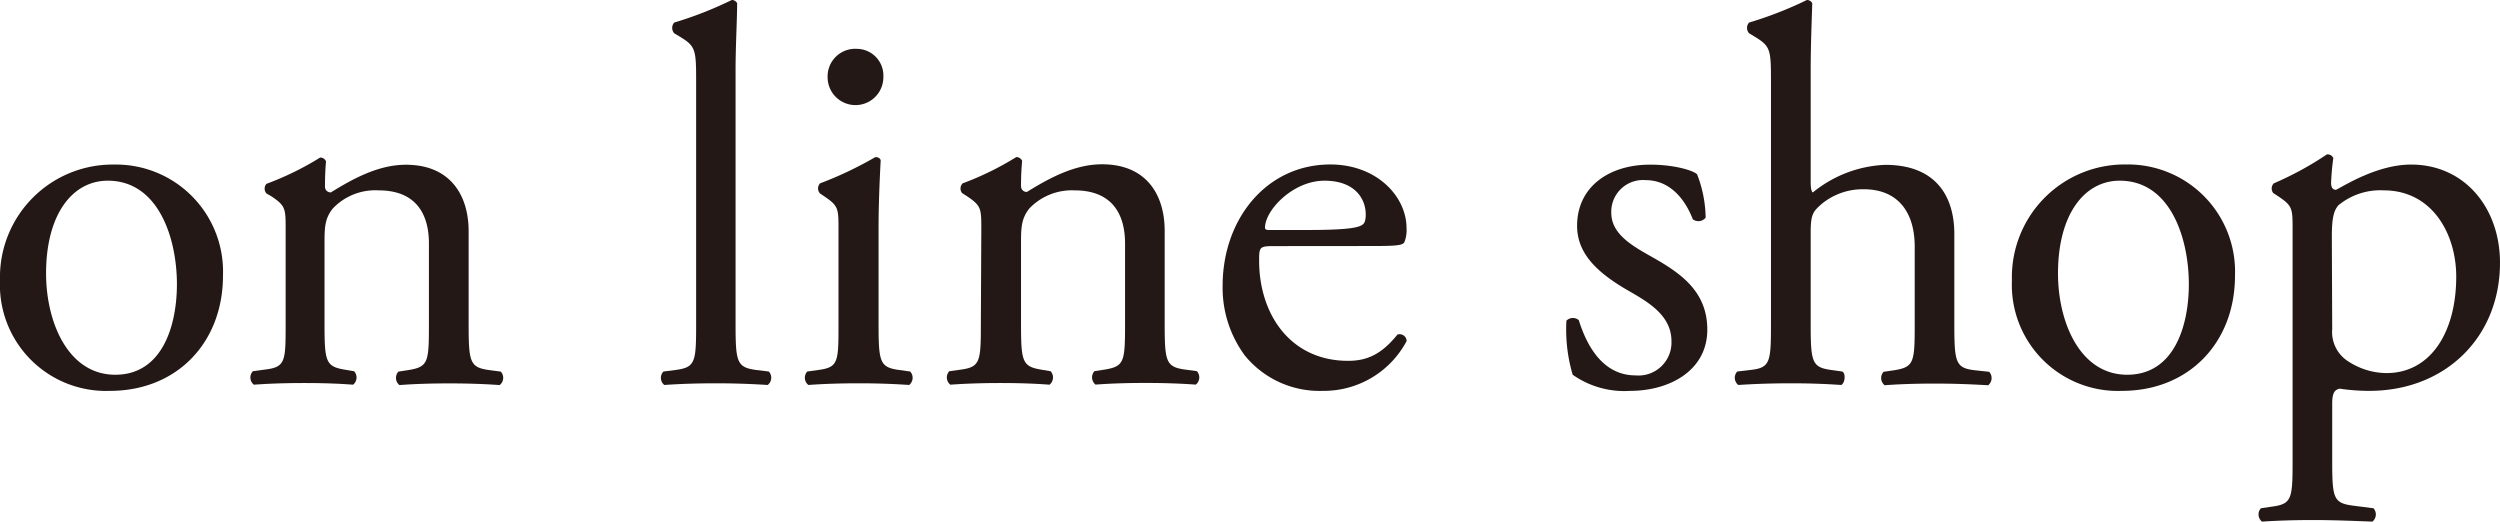
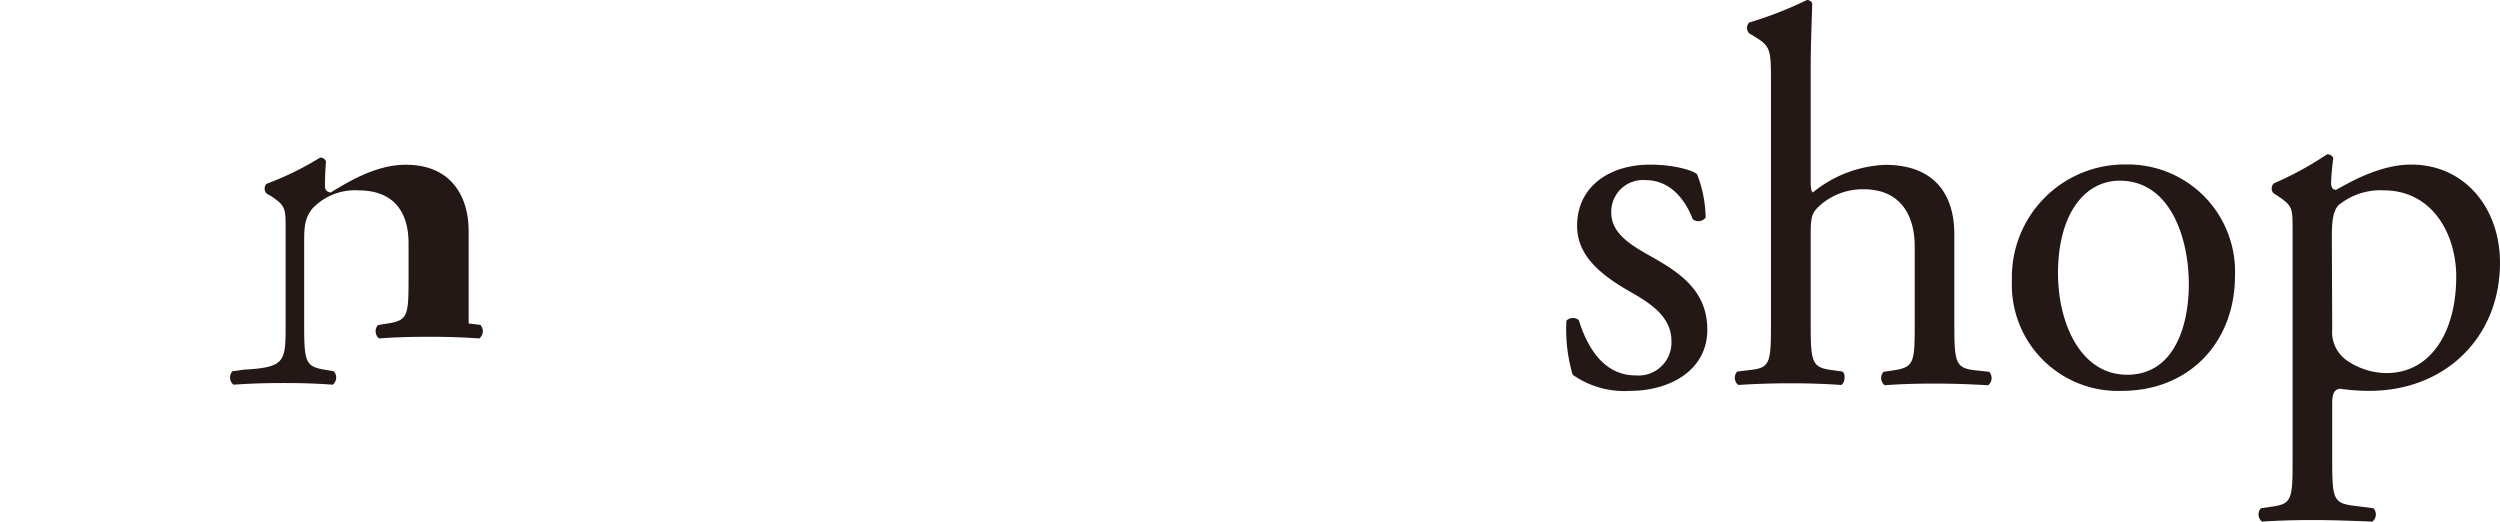
<svg xmlns="http://www.w3.org/2000/svg" viewBox="0 0 271.32 56.61">
  <defs>
    <style>.cls-1{fill:#231815;}</style>
  </defs>
  <g id="レイヤー_2" data-name="レイヤー 2">
    <g id="レイヤー_1-2" data-name="レイヤー 1">
-       <path class="cls-1" d="M24.2,29.91c0,7.27-5,12.51-12.27,12.51A11.51,11.51,0,0,1,0,30.43,12.23,12.23,0,0,1,12.39,17.86,11.62,11.62,0,0,1,24.2,29.91ZM11.7,19.61C7.85,19.61,5,23.27,5,29.67c0,5.3,2.39,11,7.51,11s6.69-5.35,6.69-9.83C19.2,25.89,17.22,19.61,11.7,19.61Z" />
-       <path class="cls-1" d="M31,24.9c0-2.27,0-2.56-1.57-3.61L28.92,21a.79.79,0,0,1,0-1.05,32,32,0,0,0,5.82-2.85.66.66,0,0,1,.64.41c-.11,1.33-.11,2.21-.11,2.73a.61.61,0,0,0,.64.64c2.44-1.51,5.18-3,8.14-3,4.83,0,6.81,3.32,6.81,7.22v10c0,4.19.12,4.77,2.21,5.06l1.28.17a1,1,0,0,1-.12,1.46c-1.74-.12-3.43-.18-5.47-.18s-3.84.06-5.41.18a1,1,0,0,1-.11-1.46l1.1-.17c2.16-.35,2.21-.87,2.21-5.06V26.42c0-3.32-1.51-5.76-5.46-5.76a6.35,6.35,0,0,0-5,2c-.76,1-.87,1.81-.87,3.5v8.9c0,4.19.11,4.71,2.21,5.06l1,.17a1,1,0,0,1-.11,1.46c-1.57-.12-3.26-.18-5.3-.18s-3.84.06-5.47.18a1,1,0,0,1-.11-1.46l1.22-.17C31,39.86,31,39.28,31,35.09Z" />
-       <path class="cls-1" d="M79.83,35.09c0,4.19.12,4.77,2.21,5.06l1.4.17a1,1,0,0,1-.12,1.46c-1.92-.12-3.61-.18-5.65-.18s-3.83.06-5.58.18A1,1,0,0,1,72,40.32l1.34-.17c2.15-.29,2.21-.87,2.21-5.06V8.79c0-3.44-.06-3.78-1.8-4.83l-.58-.35a.88.88,0,0,1,0-1.16A41.37,41.37,0,0,0,79.42,0,.64.64,0,0,1,80,.35c0,1.74-.17,4.66-.17,7.22Z" />
-       <path class="cls-1" d="M91,24.9c0-2.27,0-2.56-1.57-3.61L89,21A.8.8,0,0,1,89,19.9a40.66,40.66,0,0,0,6-2.85c.29,0,.52.11.58.35-.11,2-.23,4.83-.23,7.21V35.09c0,4.19.12,4.77,2.21,5.06l1.22.17a1,1,0,0,1-.11,1.46c-1.75-.12-3.44-.18-5.47-.18s-3.84.06-5.47.18a1,1,0,0,1-.12-1.46l1.22-.17C91,39.86,91,39.28,91,35.09ZM95.87,8.32a3,3,0,0,1-6.05.12A3,3,0,0,1,93,5.3,2.9,2.9,0,0,1,95.87,8.32Z" />
-       <path class="cls-1" d="M106.5,24.9c0-2.27,0-2.56-1.56-3.61l-.53-.34a.8.8,0,0,1,.06-1.05,32.33,32.33,0,0,0,5.82-2.85.67.67,0,0,1,.64.41c-.12,1.33-.12,2.21-.12,2.73a.61.61,0,0,0,.64.64c2.44-1.51,5.18-3,8.15-3,4.83,0,6.8,3.32,6.8,7.22v10c0,4.19.12,4.77,2.22,5.06l1.27.17a1,1,0,0,1-.11,1.46c-1.75-.12-3.43-.18-5.47-.18s-3.84.06-5.41.18a1,1,0,0,1-.12-1.46l1.11-.17c2.15-.35,2.21-.87,2.21-5.06V26.42c0-3.32-1.52-5.76-5.47-5.76a6.38,6.38,0,0,0-4.95,2c-.75,1-.87,1.81-.87,3.5v8.9c0,4.19.12,4.71,2.21,5.06l1,.17a1,1,0,0,1-.12,1.46c-1.57-.12-3.26-.18-5.29-.18s-3.84.06-5.47.18a1,1,0,0,1-.12-1.46l1.22-.17c2.16-.29,2.21-.87,2.21-5.06Z" />
-       <path class="cls-1" d="M138.22,26.71c-1.52,0-1.57.11-1.57,1.57,0,5.87,3.43,10.88,9.65,10.88,1.92,0,3.55-.59,5.36-2.85a.76.76,0,0,1,1,.7,10.18,10.18,0,0,1-9.13,5.41,10.45,10.45,0,0,1-8.44-3.85A12.36,12.36,0,0,1,132.69,31c0-7.16,4.71-13.15,11.69-13.15,5,0,8.27,3.43,8.27,6.93a3.49,3.49,0,0,1-.24,1.51c-.17.35-1,.41-3.43.41Zm3.6-1.75c4.31,0,5.59-.23,6.05-.58.18-.12.35-.35.35-1.11,0-1.62-1.1-3.66-4.48-3.66s-6.4,3.14-6.45,5.06c0,.12,0,.29.4.29Z" />
+       <path class="cls-1" d="M31,24.9c0-2.27,0-2.56-1.57-3.61L28.92,21a.79.79,0,0,1,0-1.05,32,32,0,0,0,5.82-2.85.66.66,0,0,1,.64.41c-.11,1.33-.11,2.21-.11,2.73a.61.61,0,0,0,.64.64c2.44-1.51,5.18-3,8.14-3,4.83,0,6.81,3.32,6.81,7.22v10l1.28.17a1,1,0,0,1-.12,1.46c-1.74-.12-3.43-.18-5.47-.18s-3.84.06-5.41.18a1,1,0,0,1-.11-1.46l1.1-.17c2.16-.35,2.21-.87,2.21-5.06V26.42c0-3.32-1.51-5.76-5.46-5.76a6.35,6.35,0,0,0-5,2c-.76,1-.87,1.81-.87,3.5v8.9c0,4.19.11,4.71,2.21,5.06l1,.17a1,1,0,0,1-.11,1.46c-1.57-.12-3.26-.18-5.3-.18s-3.84.06-5.47.18a1,1,0,0,1-.11-1.46l1.22-.17C31,39.86,31,39.28,31,35.09Z" />
      <path class="cls-1" d="M184.18,18.91a13.43,13.43,0,0,1,.93,4.71,1,1,0,0,1-1.39.18c-1-2.56-2.74-4.25-5.12-4.25a3.44,3.44,0,0,0-3.73,3.55c0,2.38,2.45,3.67,4.49,4.83,3.08,1.74,5.93,3.72,5.93,7.85,0,4.42-4.07,6.64-8.38,6.64a9.73,9.73,0,0,1-6.23-1.75A17.34,17.34,0,0,1,170,34.8a1,1,0,0,1,1.34-.06c1,3.2,2.85,6,6.16,6a3.58,3.58,0,0,0,3.9-3.72c0-2.68-2.33-4.13-4.48-5.36-3.37-1.92-5.76-4-5.76-7.15,0-4.25,3.49-6.64,7.91-6.64C181.51,17.86,183.66,18.44,184.18,18.91Z" />
      <path class="cls-1" d="M192.2,8.79c0-3.44-.06-3.78-1.8-4.83l-.58-.35a.88.88,0,0,1,0-1.16A41.37,41.37,0,0,0,196.1,0a.64.64,0,0,1,.58.35c-.05,1.74-.17,4.66-.17,7.22V19.78c0,.53.06,1,.23,1.11a13.24,13.24,0,0,1,7.86-3c5.52,0,7.5,3.43,7.5,7.51v9.72c0,4.19.12,4.82,2.21,5.06l1.57.17a1,1,0,0,1-.11,1.46c-2.1-.12-3.78-.18-5.82-.18s-3.84.06-5.41.18a1,1,0,0,1-.12-1.46l1.17-.17c2.15-.35,2.21-.87,2.21-5.06V26.77c0-3.73-1.81-6.23-5.53-6.23a7,7,0,0,0-4.54,1.57c-1,.87-1.22,1.16-1.22,3.2v9.78c0,4.19.12,4.77,2.21,5.06l1.22.17c.41.23.29,1.28-.12,1.46-1.74-.12-3.43-.18-5.47-.18s-3.83.06-5.7.18a1,1,0,0,1-.11-1.46l1.45-.17c2.15-.24,2.21-.87,2.21-5.06Z" />
      <path class="cls-1" d="M242.56,29.91c0,7.27-5,12.51-12.28,12.51a11.51,11.51,0,0,1-11.93-12,12.23,12.23,0,0,1,12.39-12.57A11.63,11.63,0,0,1,242.56,29.91Zm-12.51-10.3c-3.84,0-6.7,3.66-6.7,10.06,0,5.3,2.39,11,7.51,11s6.69-5.35,6.69-9.83C237.55,25.89,235.57,19.61,230.05,19.61Z" />
      <path class="cls-1" d="M248.81,24.9c0-2.27,0-2.56-1.58-3.61l-.52-.34a.8.8,0,0,1,.06-1.05,35.57,35.57,0,0,0,5.76-3.14.66.66,0,0,1,.7.4,25.61,25.61,0,0,0-.24,2.68c0,.41.12.76.53.76.75-.35,4.42-2.74,8.14-2.74,5.88,0,9.66,4.77,9.66,10.65,0,8.09-5.93,13.91-14.19,13.91a21.52,21.52,0,0,1-3.21-.24c-.52.12-.81.41-.81,1.63v6.11c0,4.13.12,4.66,2.21,4.95l2.27.29a1,1,0,0,1-.12,1.45c-2.79-.11-4.48-.17-6.51-.17s-3.84.06-5.47.17a1,1,0,0,1-.12-1.45l1.22-.18c2.16-.29,2.22-.87,2.22-5.06Zm4.3,10.82a3.77,3.77,0,0,0,1.74,3.5A7.69,7.69,0,0,0,259,40.49c4.78,0,7.57-4.42,7.57-10.47,0-4.65-2.62-9.36-7.86-9.36a7.13,7.13,0,0,0-4.94,1.63c-.53.63-.7,1.51-.7,3.43Z" />
    </g>
  </g>
</svg>